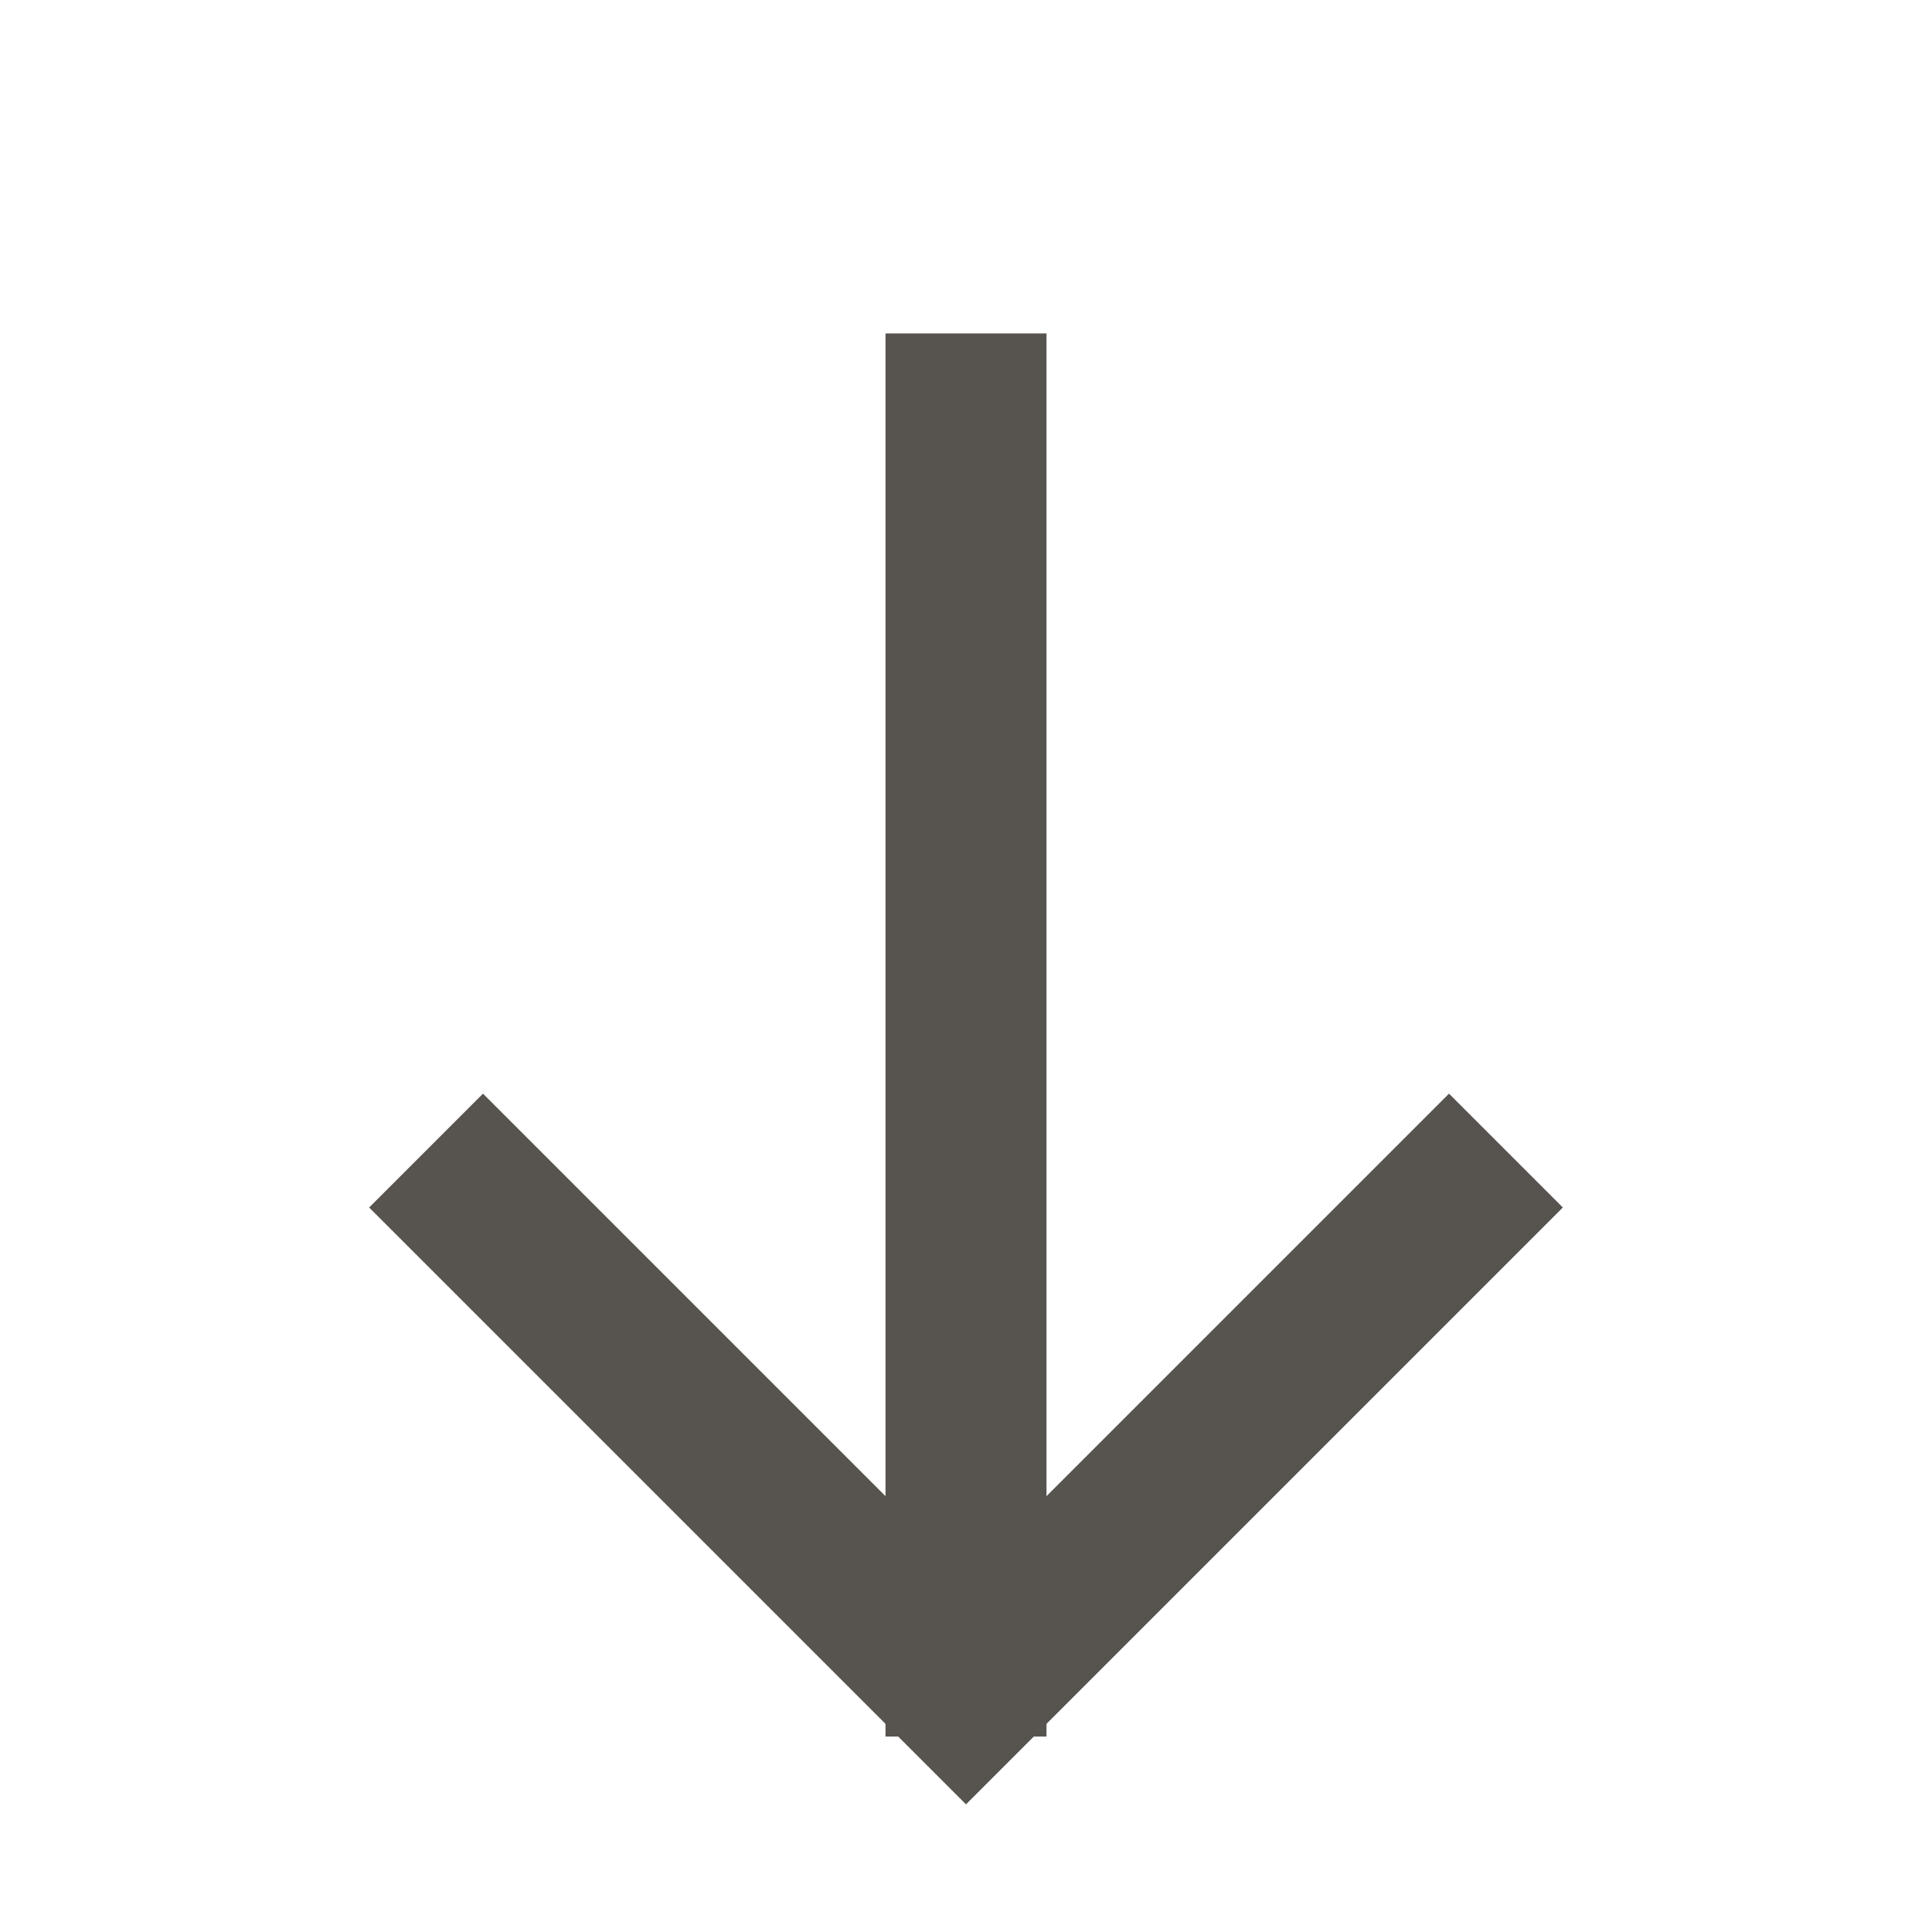
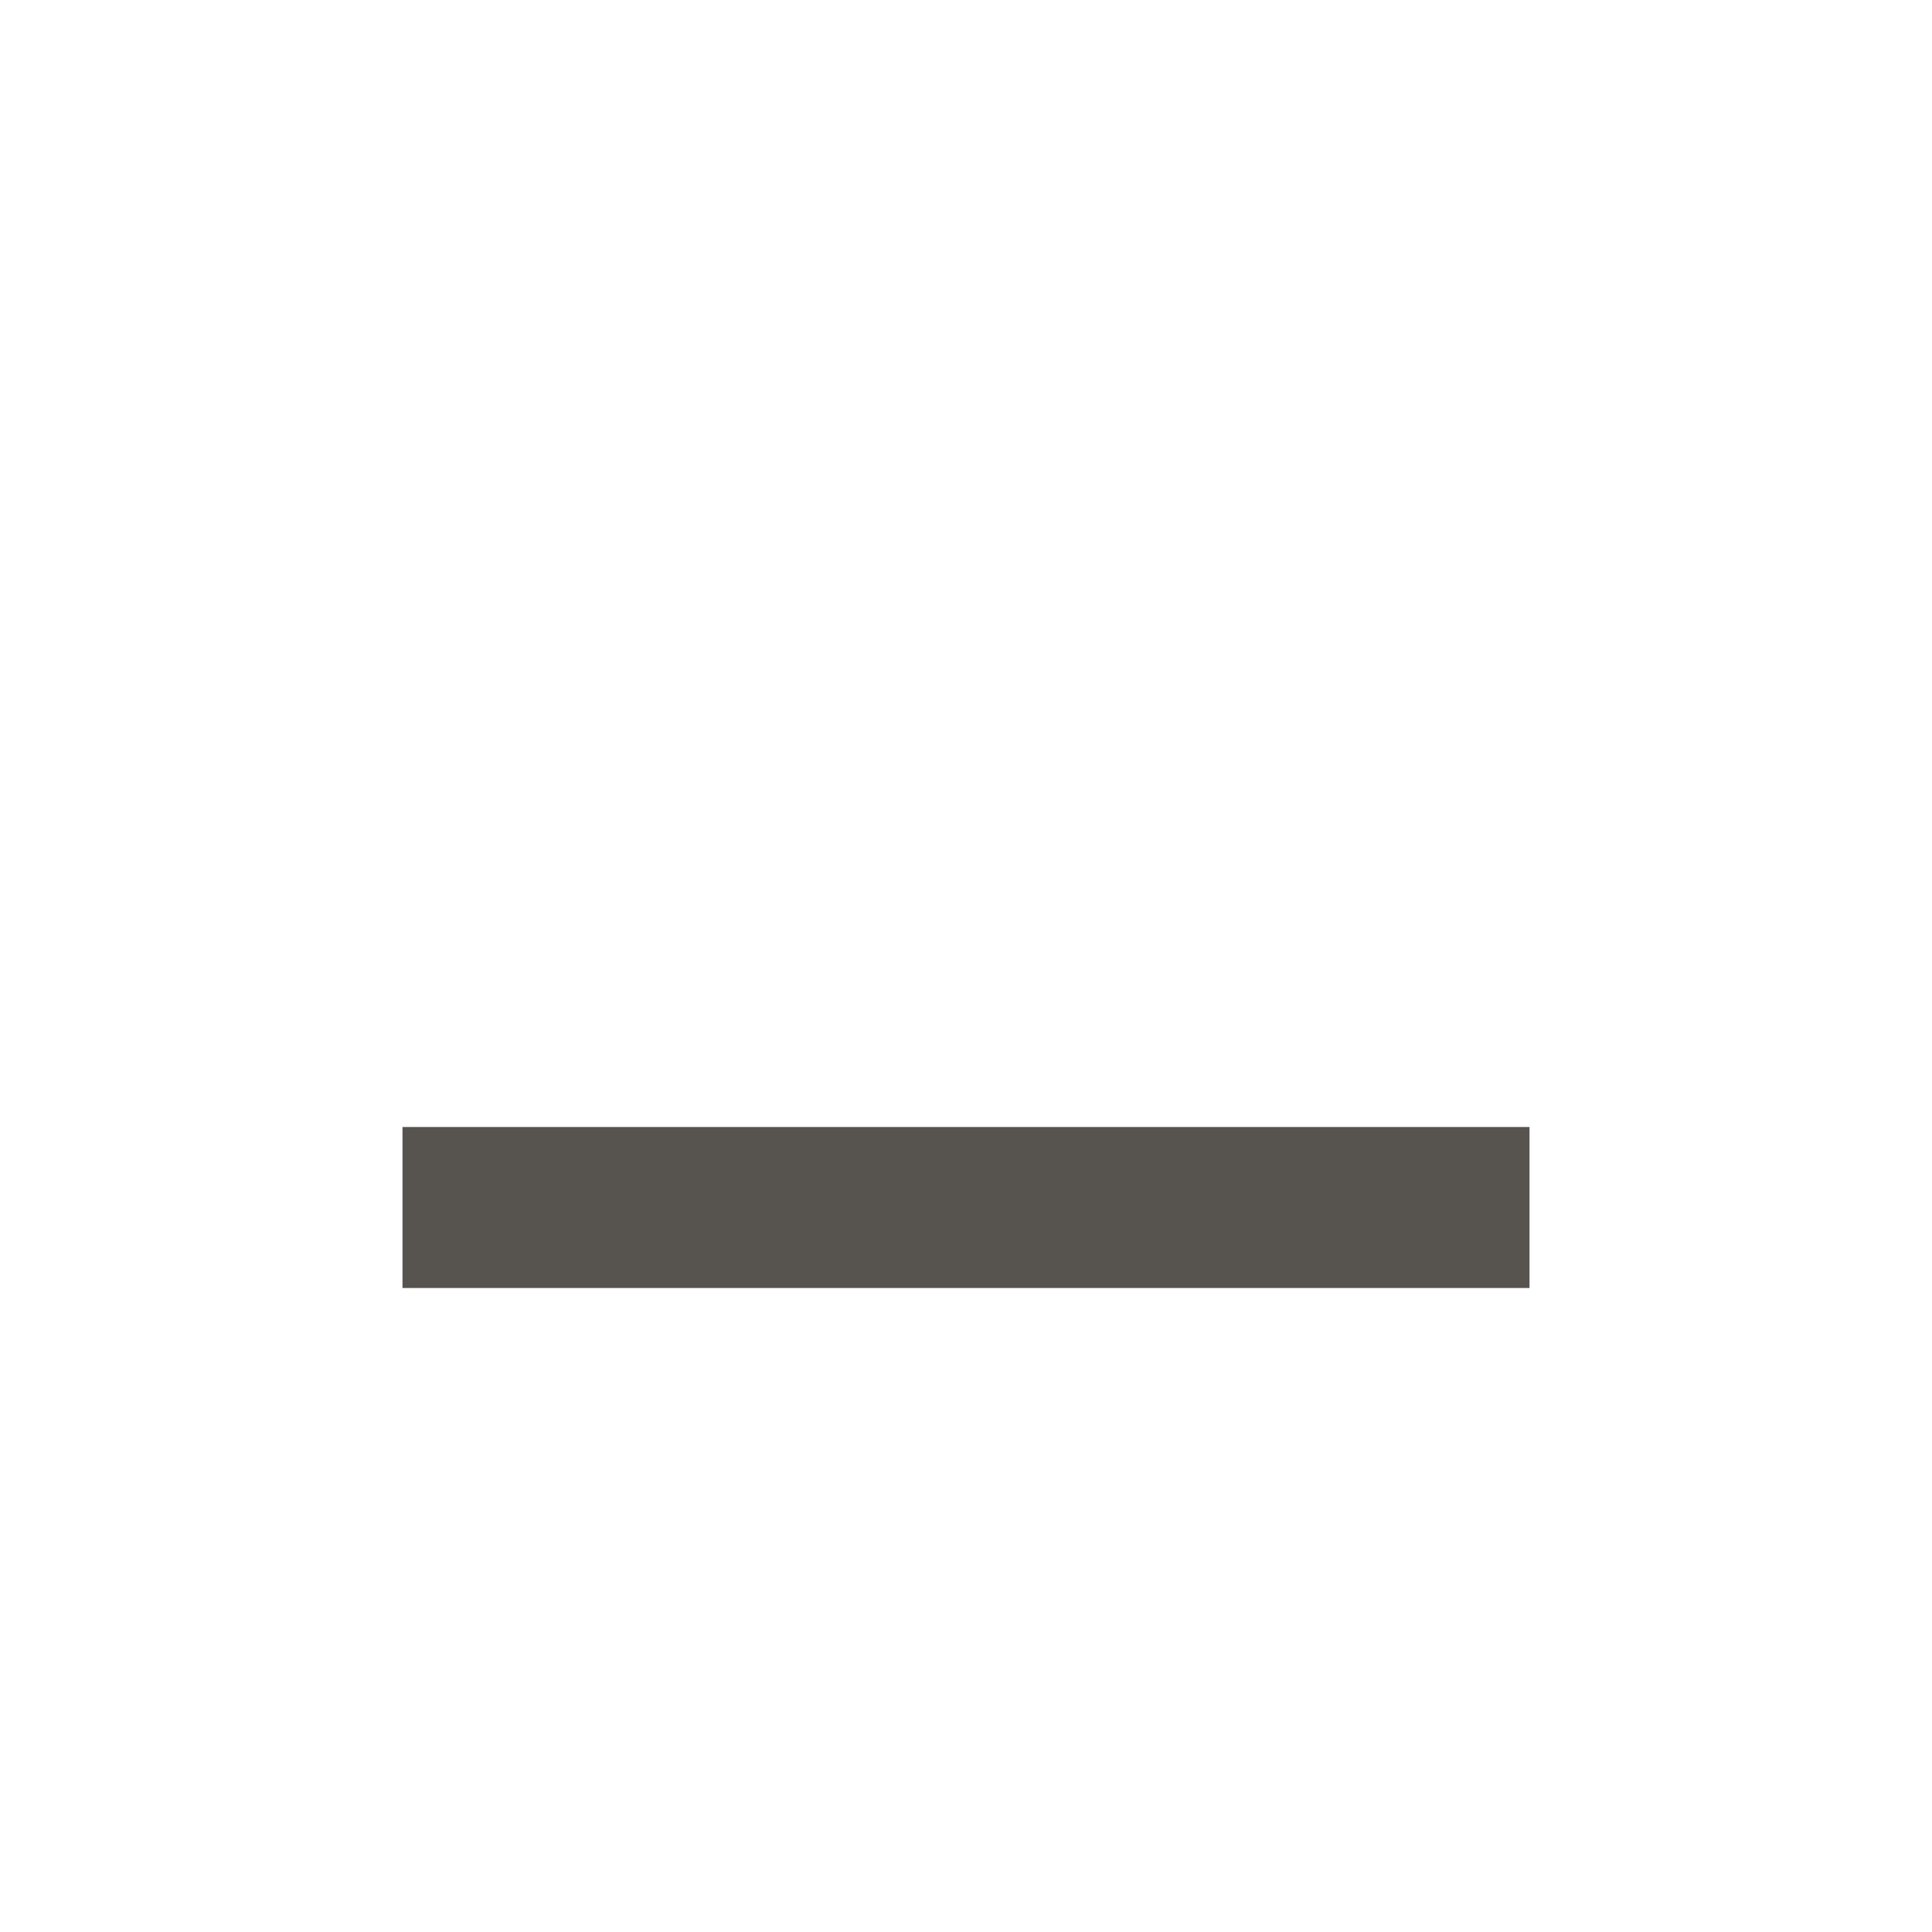
<svg xmlns="http://www.w3.org/2000/svg" width="12" height="12" viewBox="0 0 12 12" fill="none">
  <g clip-path="url(#clip0_864_324)">
-     <path d="M3 7.5L6 10.5L9 7.5" stroke="#57534E" stroke-linecap="square" />
-     <path d="M6 2.571L6 10.286" stroke="#57534E" stroke-linecap="square" />
+     <path d="M3 7.5L9 7.5" stroke="#57534E" stroke-linecap="square" />
  </g>
  <defs>
    <clipPath id="clip0_864_324">
      <rect width="12" height="12" fill="white" />
    </clipPath>
  </defs>
</svg>